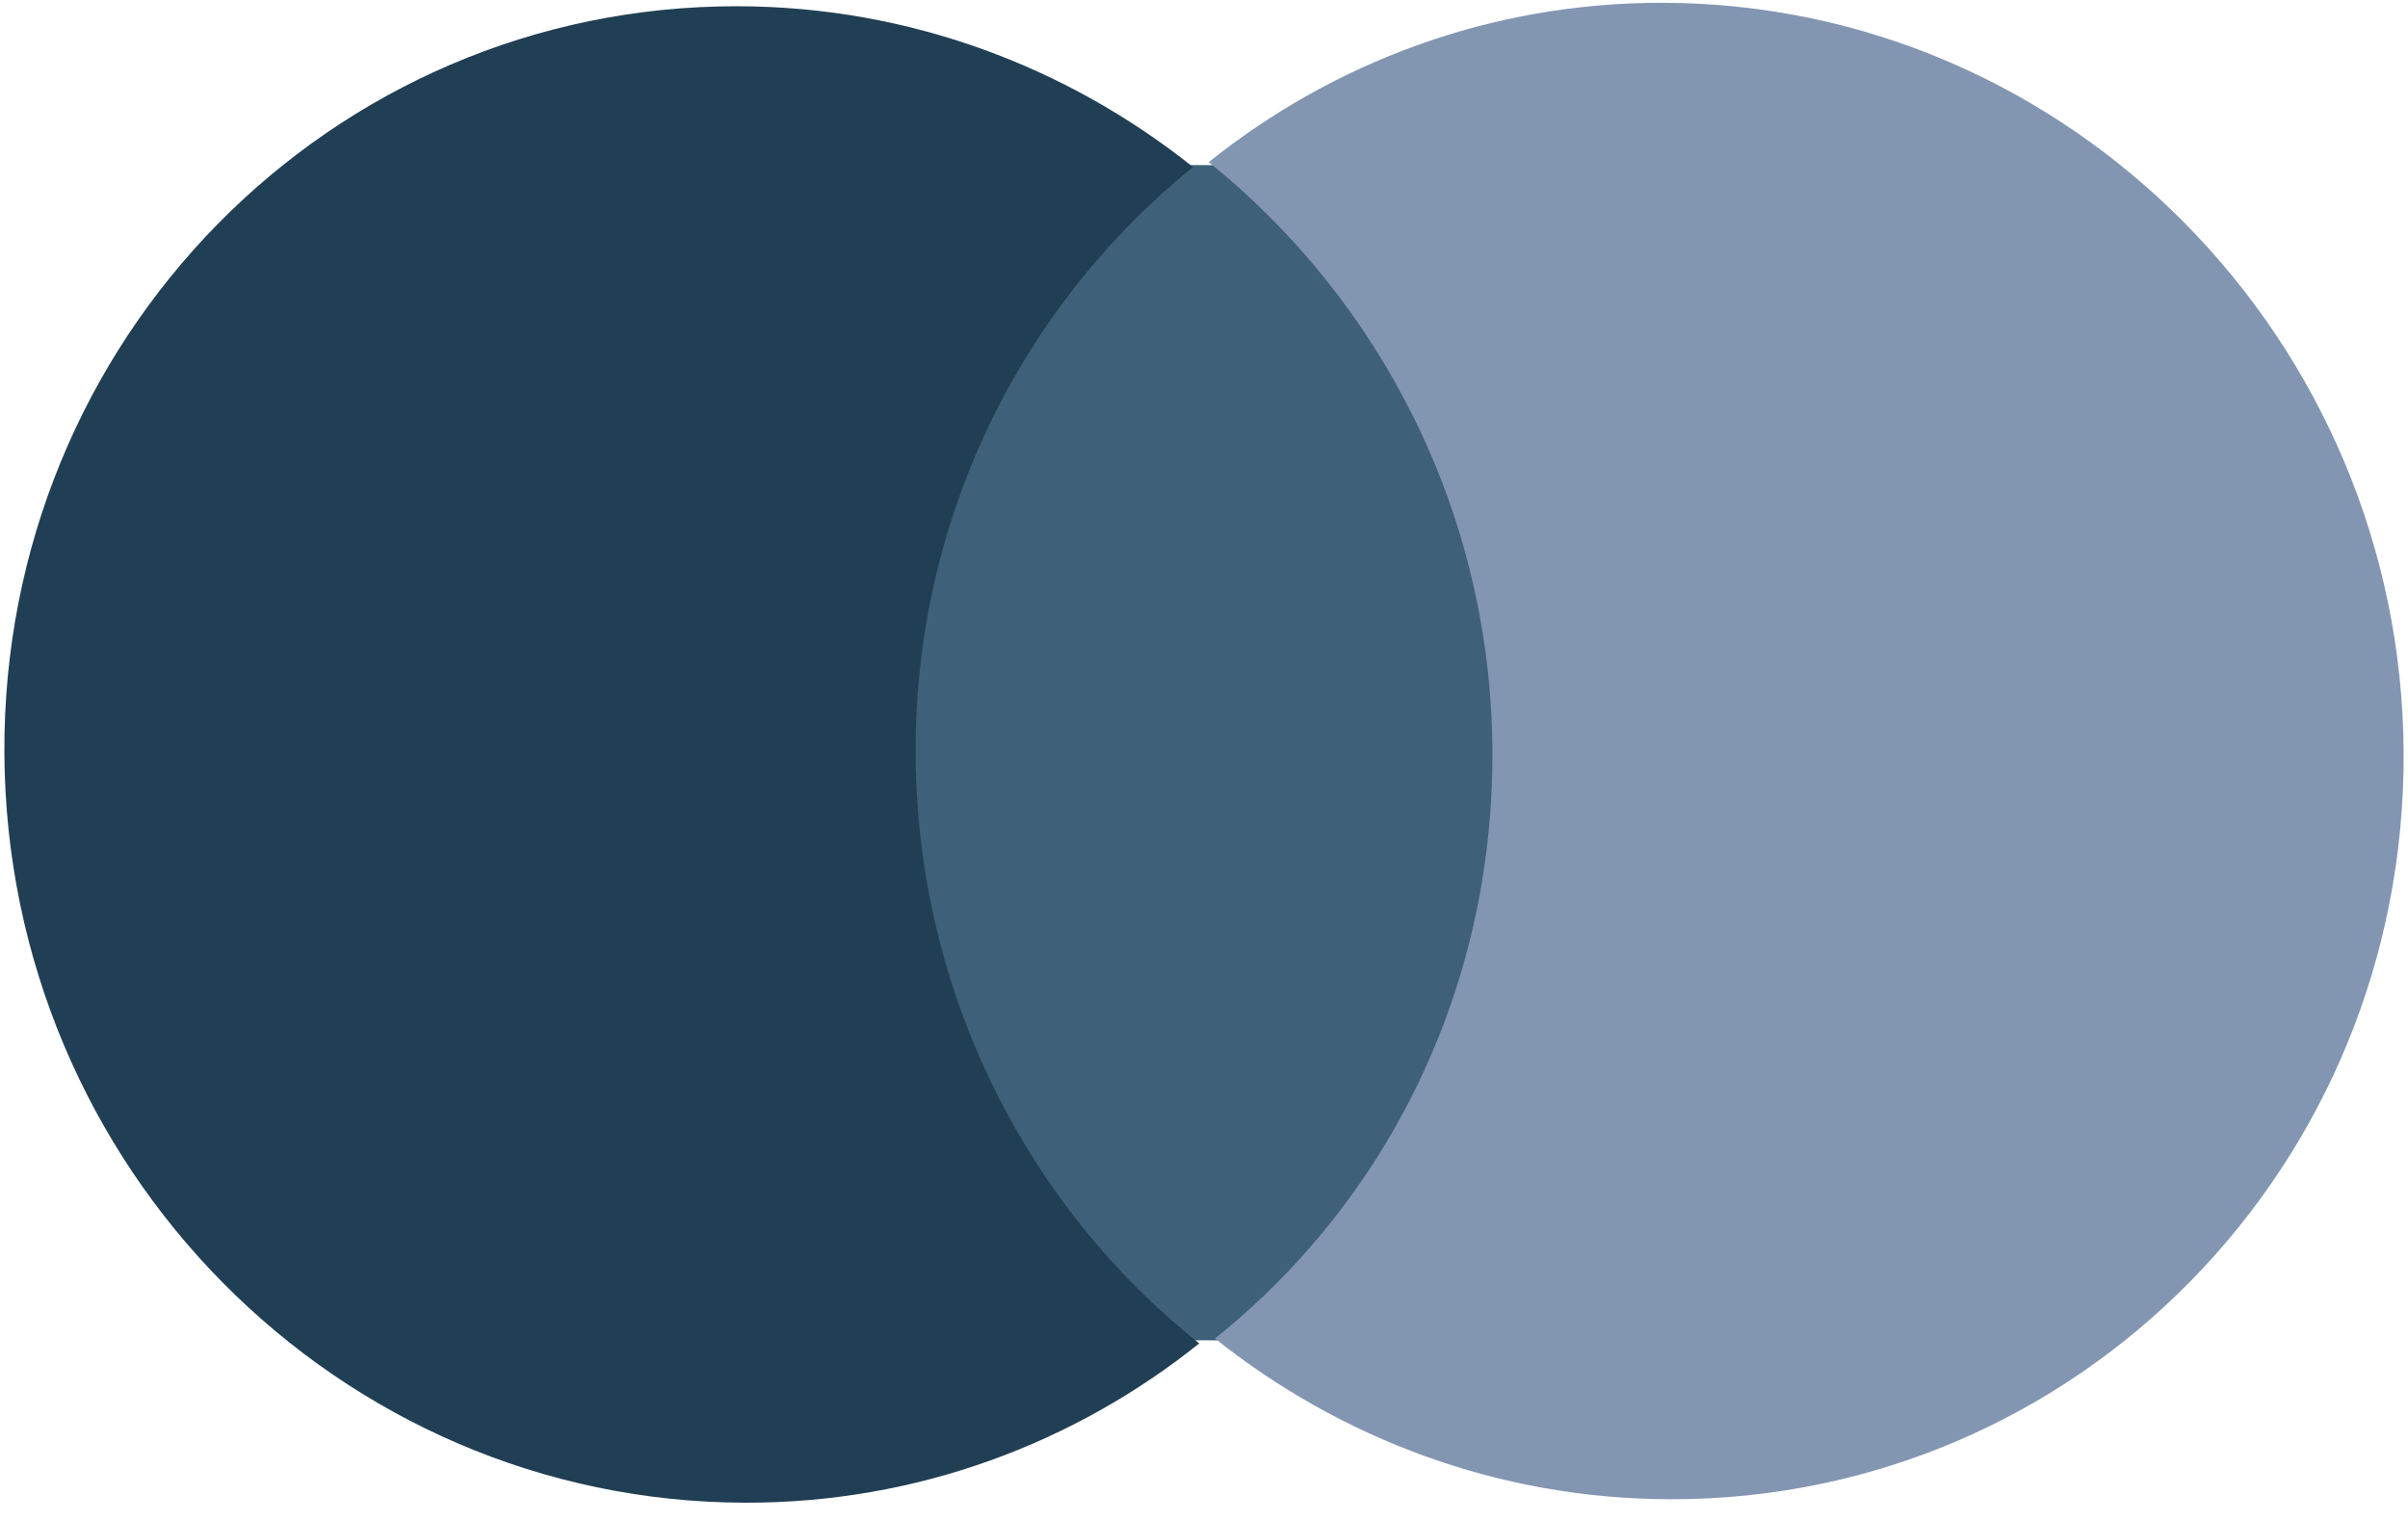
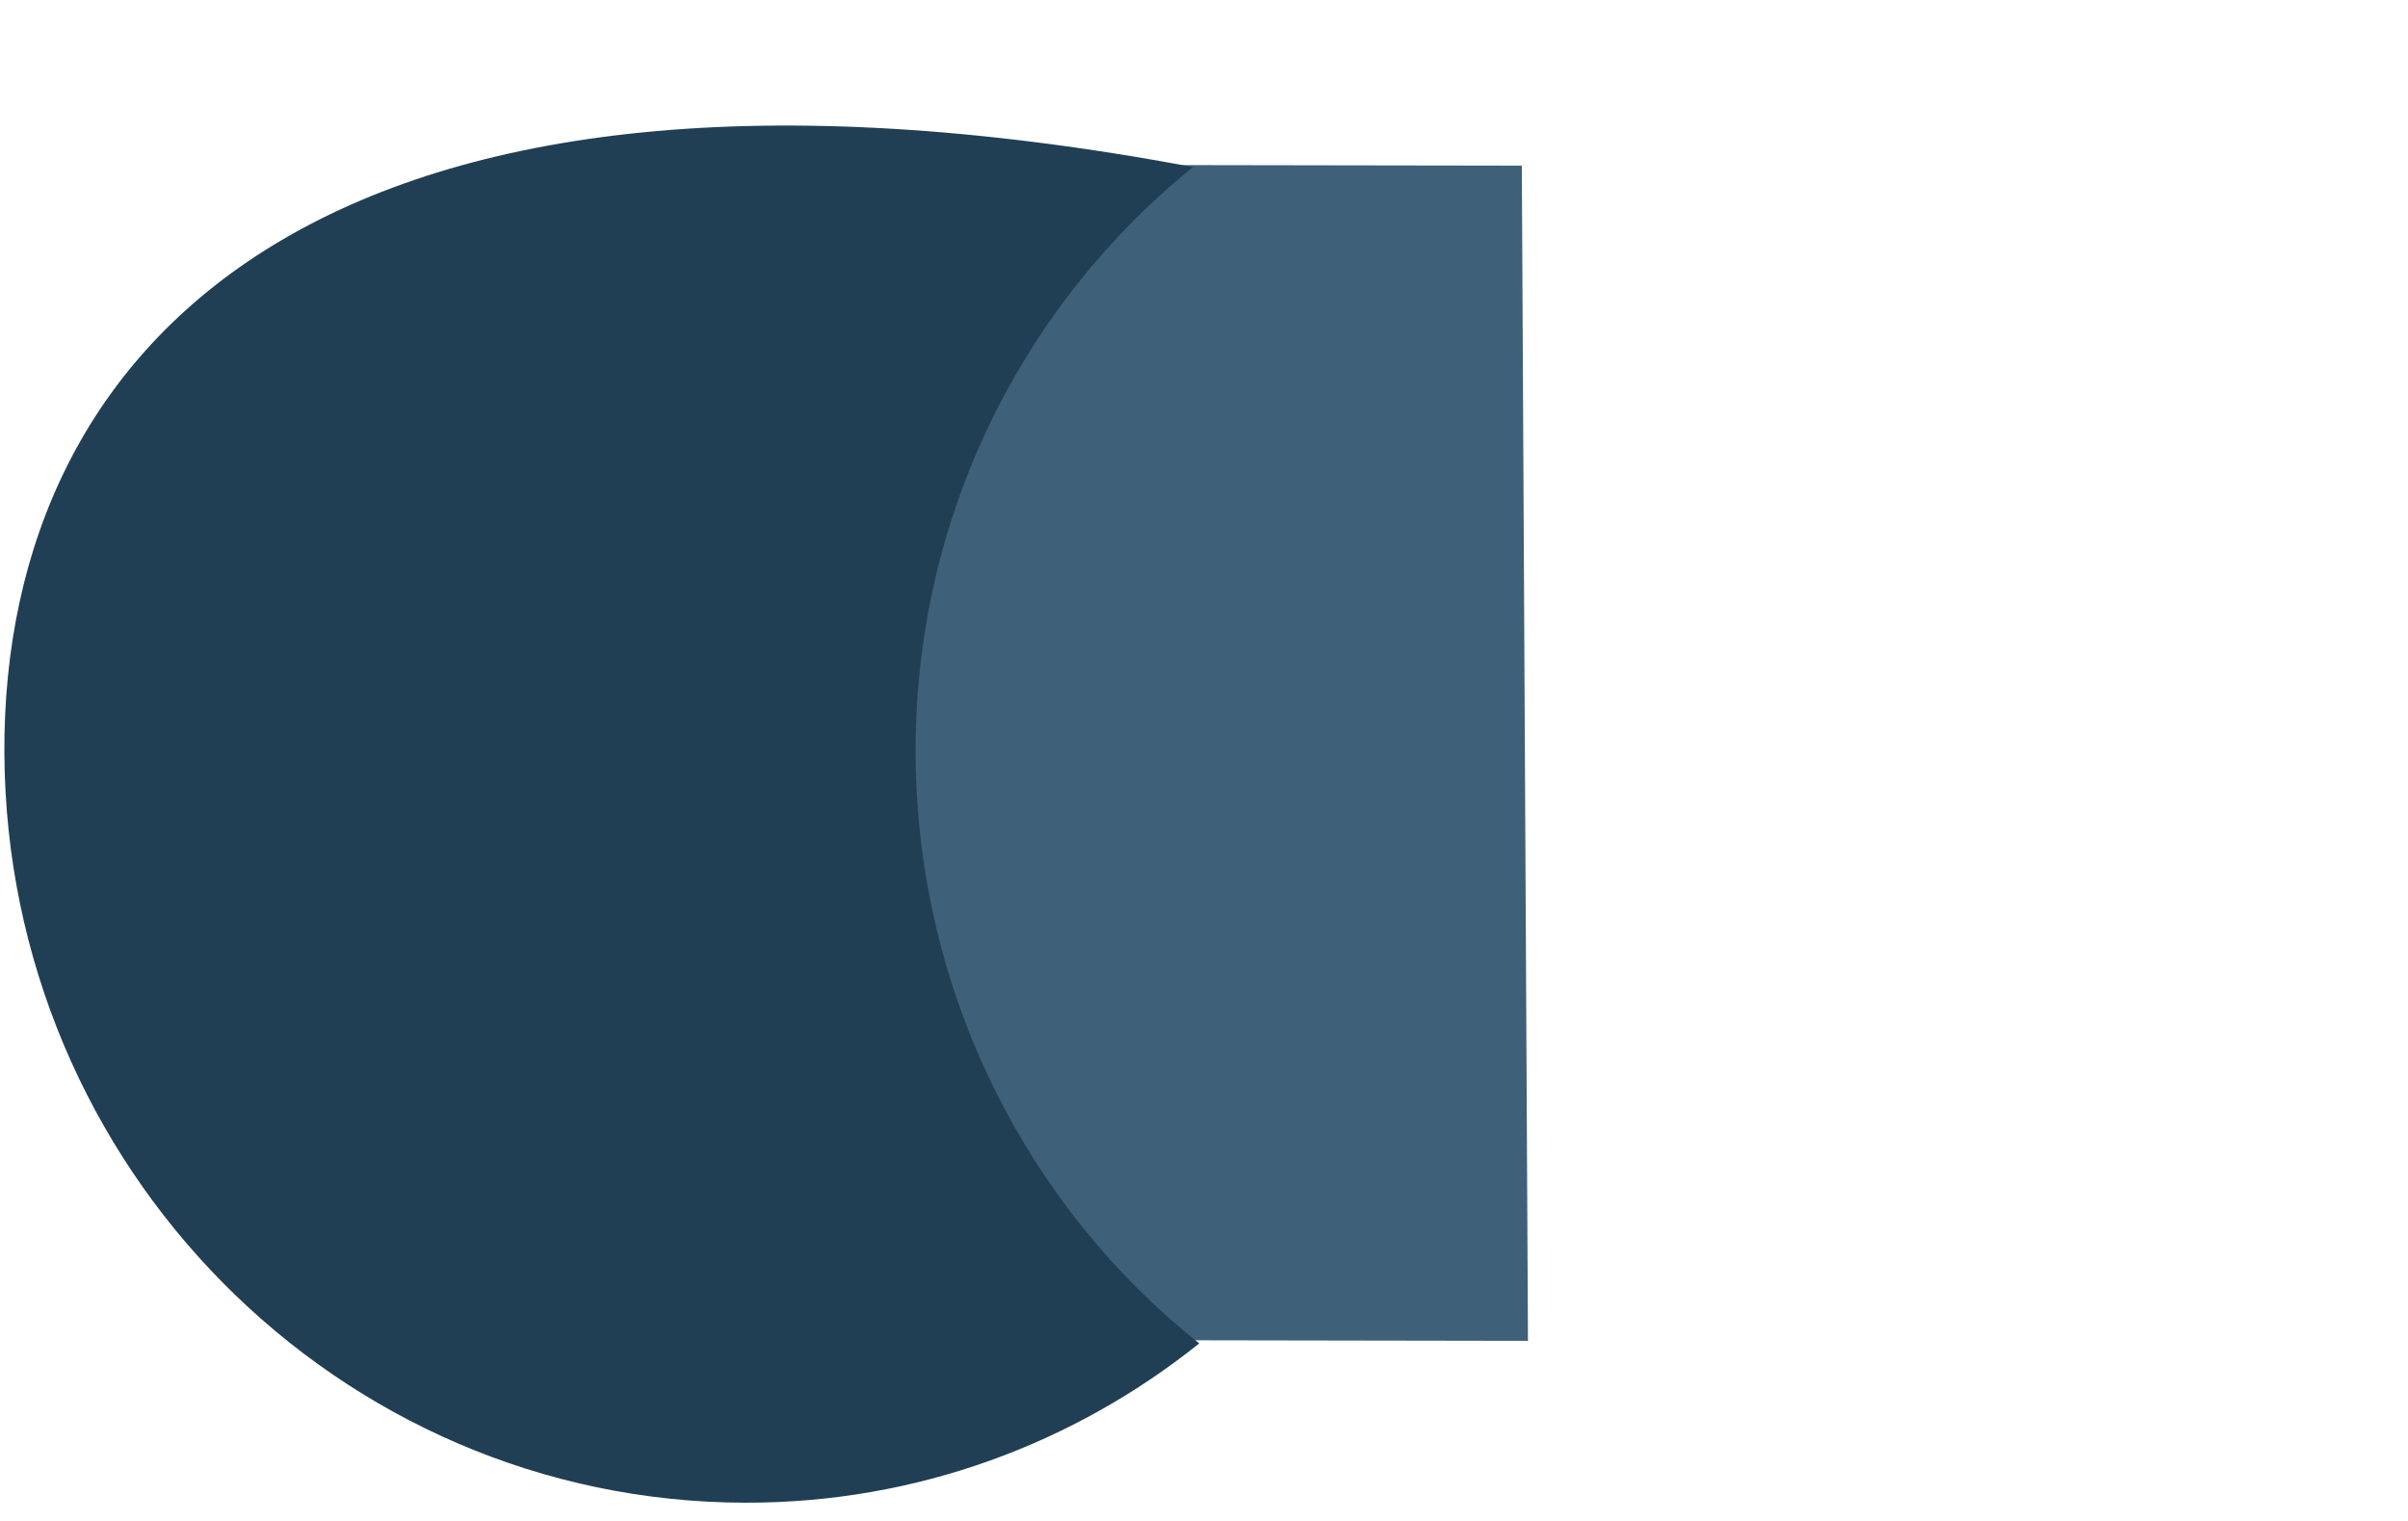
<svg xmlns="http://www.w3.org/2000/svg" width="76" height="48" viewBox="0 0 76 48" fill="none">
  <path d="M48.031 5.228L27.775 5.196L27.969 42.283L48.225 42.316L48.031 5.228Z" fill="#3E6078" />
-   <path d="M28.898 23.819C28.858 16.276 32.312 9.591 37.654 5.271C33.694 2.116 28.708 0.206 23.279 0.197C10.418 0.176 0.069 10.72 0.138 23.773C0.207 36.826 10.668 47.404 23.529 47.424C28.958 47.433 33.925 45.539 37.85 42.397C32.464 38.124 28.938 31.363 28.898 23.819Z" fill="#213F54" />
-   <path d="M75.862 23.739C75.931 36.792 65.582 47.336 52.721 47.315C47.292 47.307 42.306 45.396 38.346 42.242C43.752 37.921 47.142 31.236 47.102 23.693C47.062 16.15 43.537 9.454 38.15 5.116C42.075 1.974 47.042 0.079 52.471 0.088C65.332 0.109 75.793 10.752 75.862 23.739Z" fill="#8296B2" />
+   <path d="M28.898 23.819C28.858 16.276 32.312 9.591 37.654 5.271C10.418 0.176 0.069 10.72 0.138 23.773C0.207 36.826 10.668 47.404 23.529 47.424C28.958 47.433 33.925 45.539 37.85 42.397C32.464 38.124 28.938 31.363 28.898 23.819Z" fill="#213F54" />
</svg>